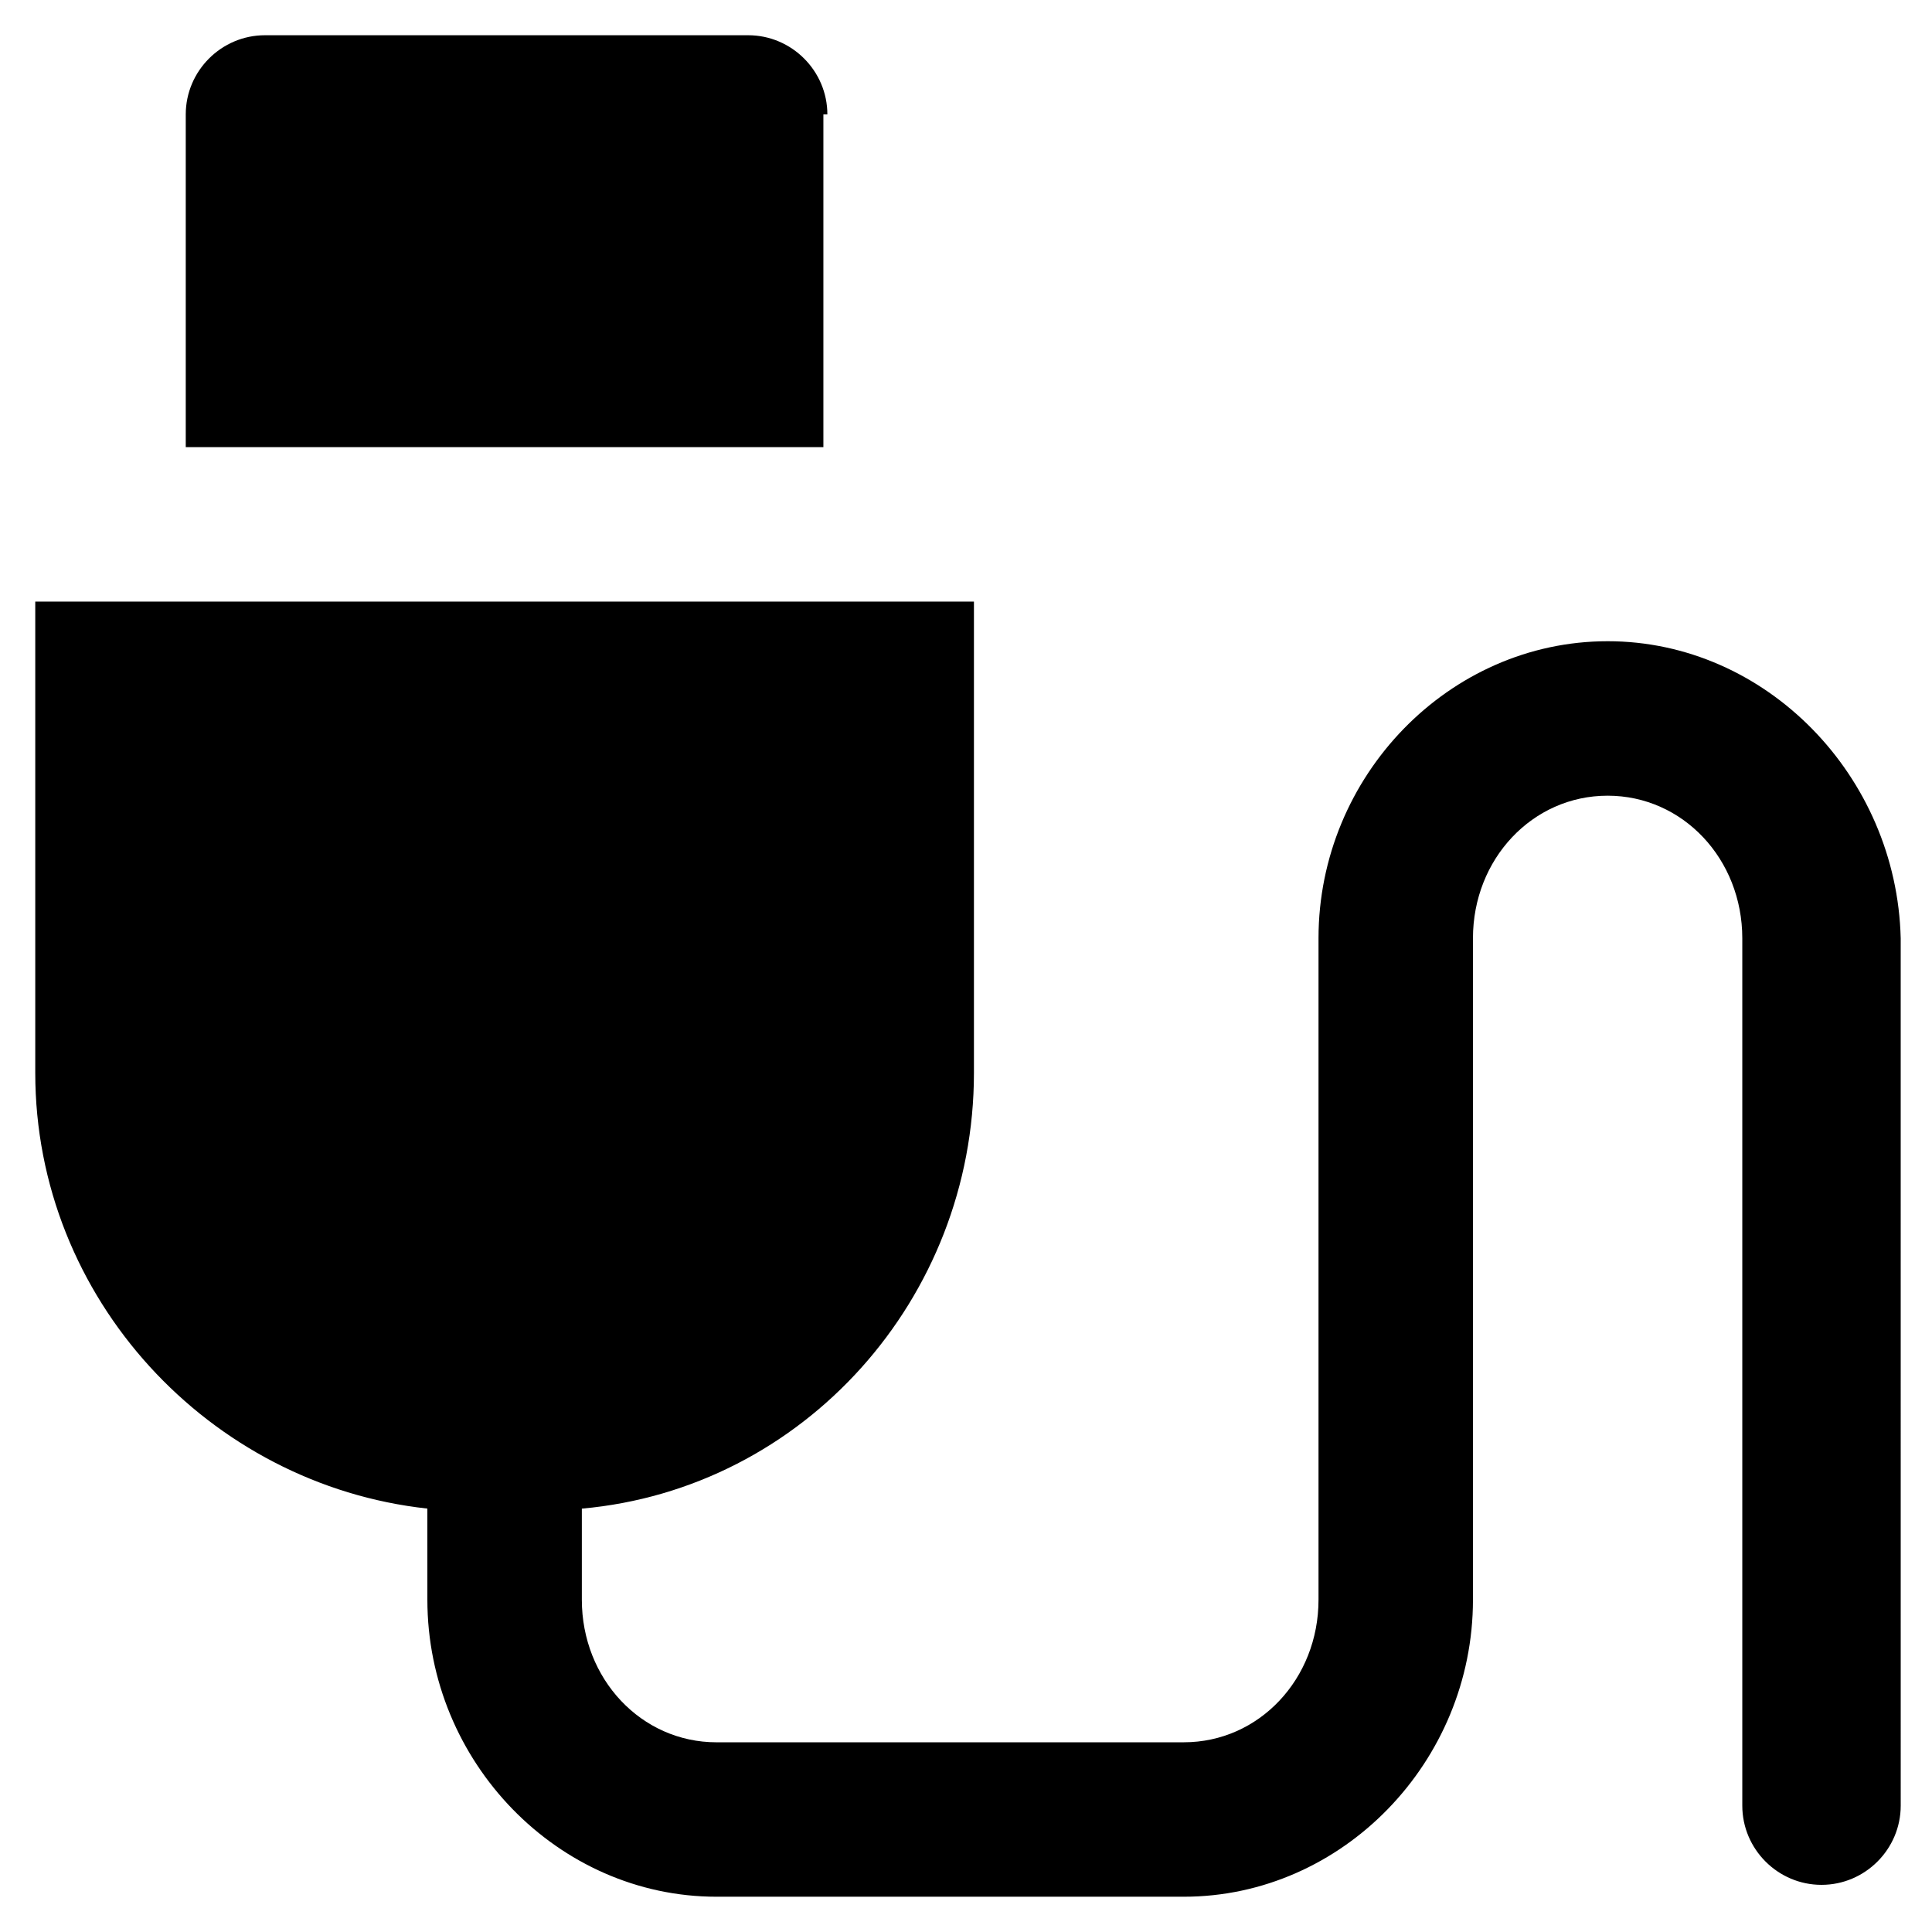
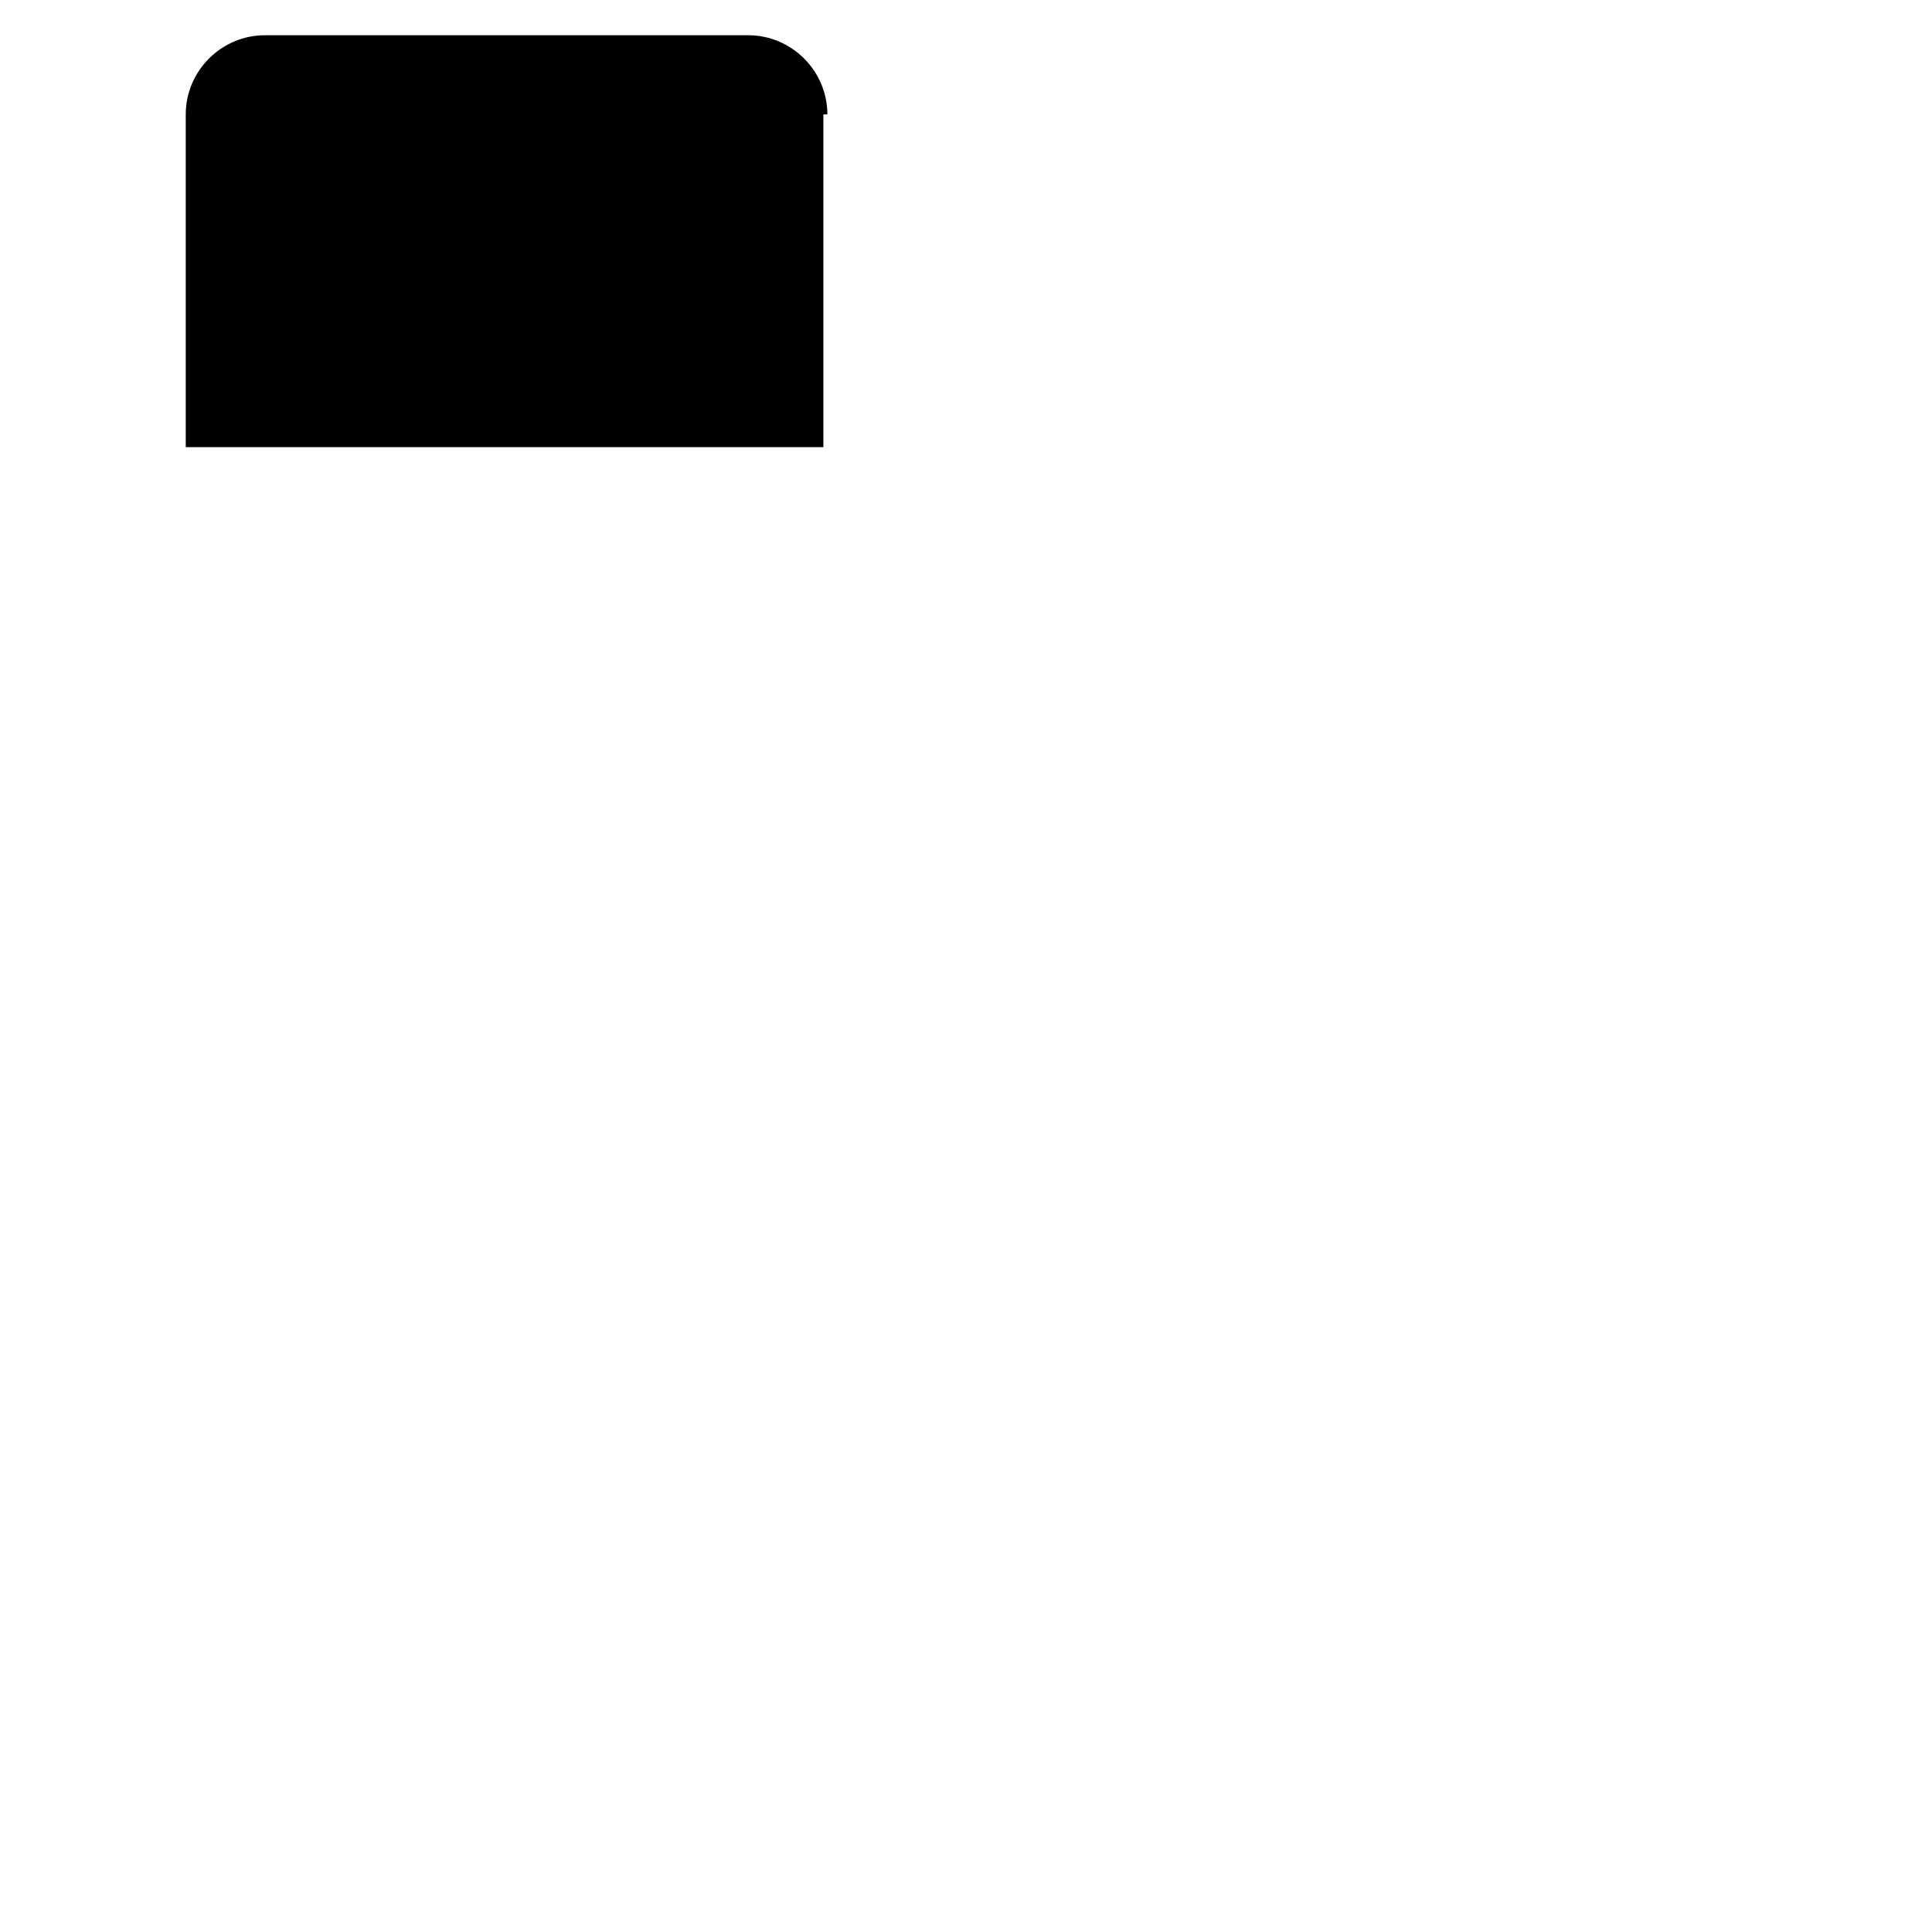
<svg xmlns="http://www.w3.org/2000/svg" fill="#000000" width="800px" height="800px" version="1.1" viewBox="144 144 512 512">
  <g>
-     <path d="m570.04 313.93c-41.984 0-76.621 35.688-76.621 78.719v175.29c0 20.992-15.742 37.785-35.688 37.785l-123.85 0.004c-19.941 0-35.688-16.793-35.688-37.785v-24.141c58.777-5.246 103.91-55.629 103.91-115.46v-124.91h-248.76v124.9c0 59.828 46.184 109.16 103.91 115.46l0.004 24.141c0 43.035 34.637 78.719 76.621 78.719h123.85c41.984 0 76.621-35.688 76.621-78.719v-175.28c0-20.992 15.742-37.785 35.688-37.785 19.941 0 35.688 16.793 35.688 37.785v229.86c0 11.547 9.445 20.992 20.992 20.992s20.992-9.445 20.992-20.992l-0.004-229.86c-1.047-43.035-35.684-78.723-77.668-78.723z" />
    <path d="m363.26 174.33c0-11.547-9.445-20.992-20.992-20.992h-128.05c-11.547 0-20.992 9.445-20.992 20.992v88.168h168.98v-88.168z" />
  </g>
</svg>